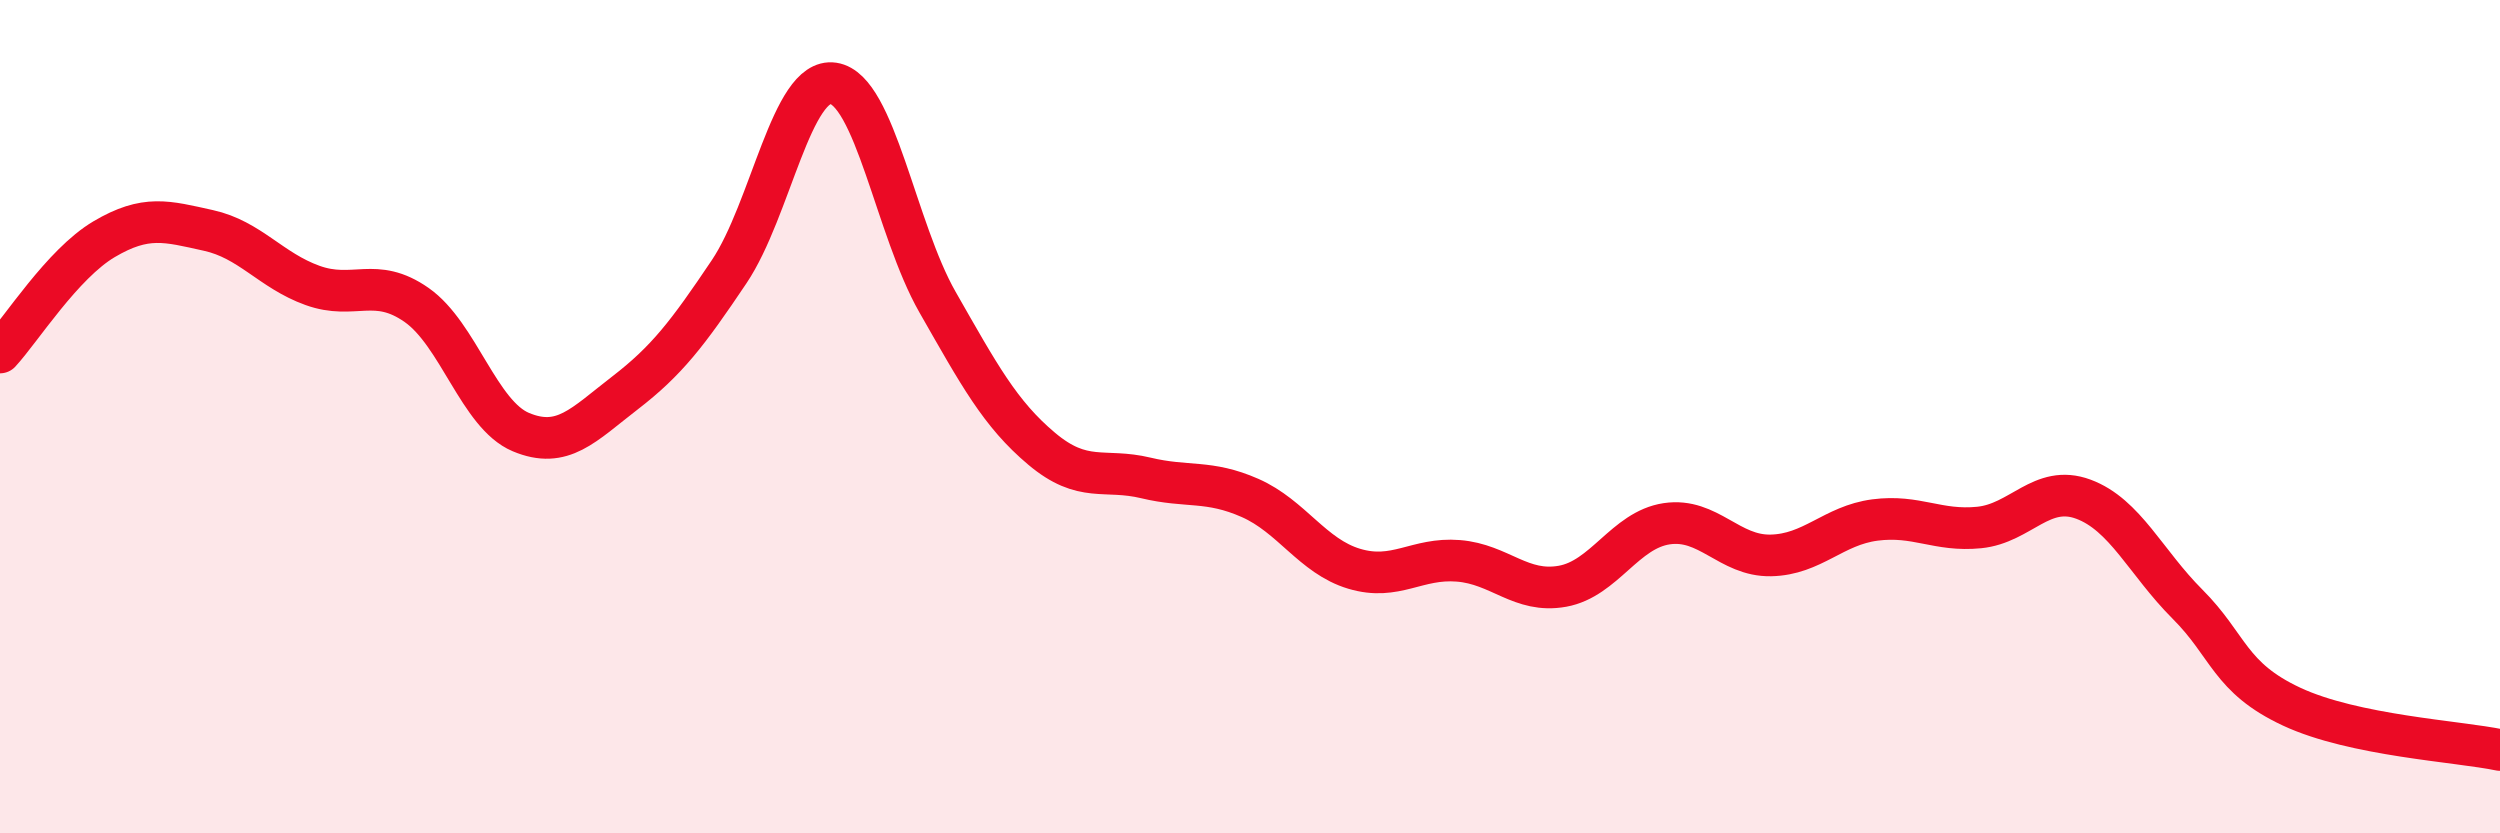
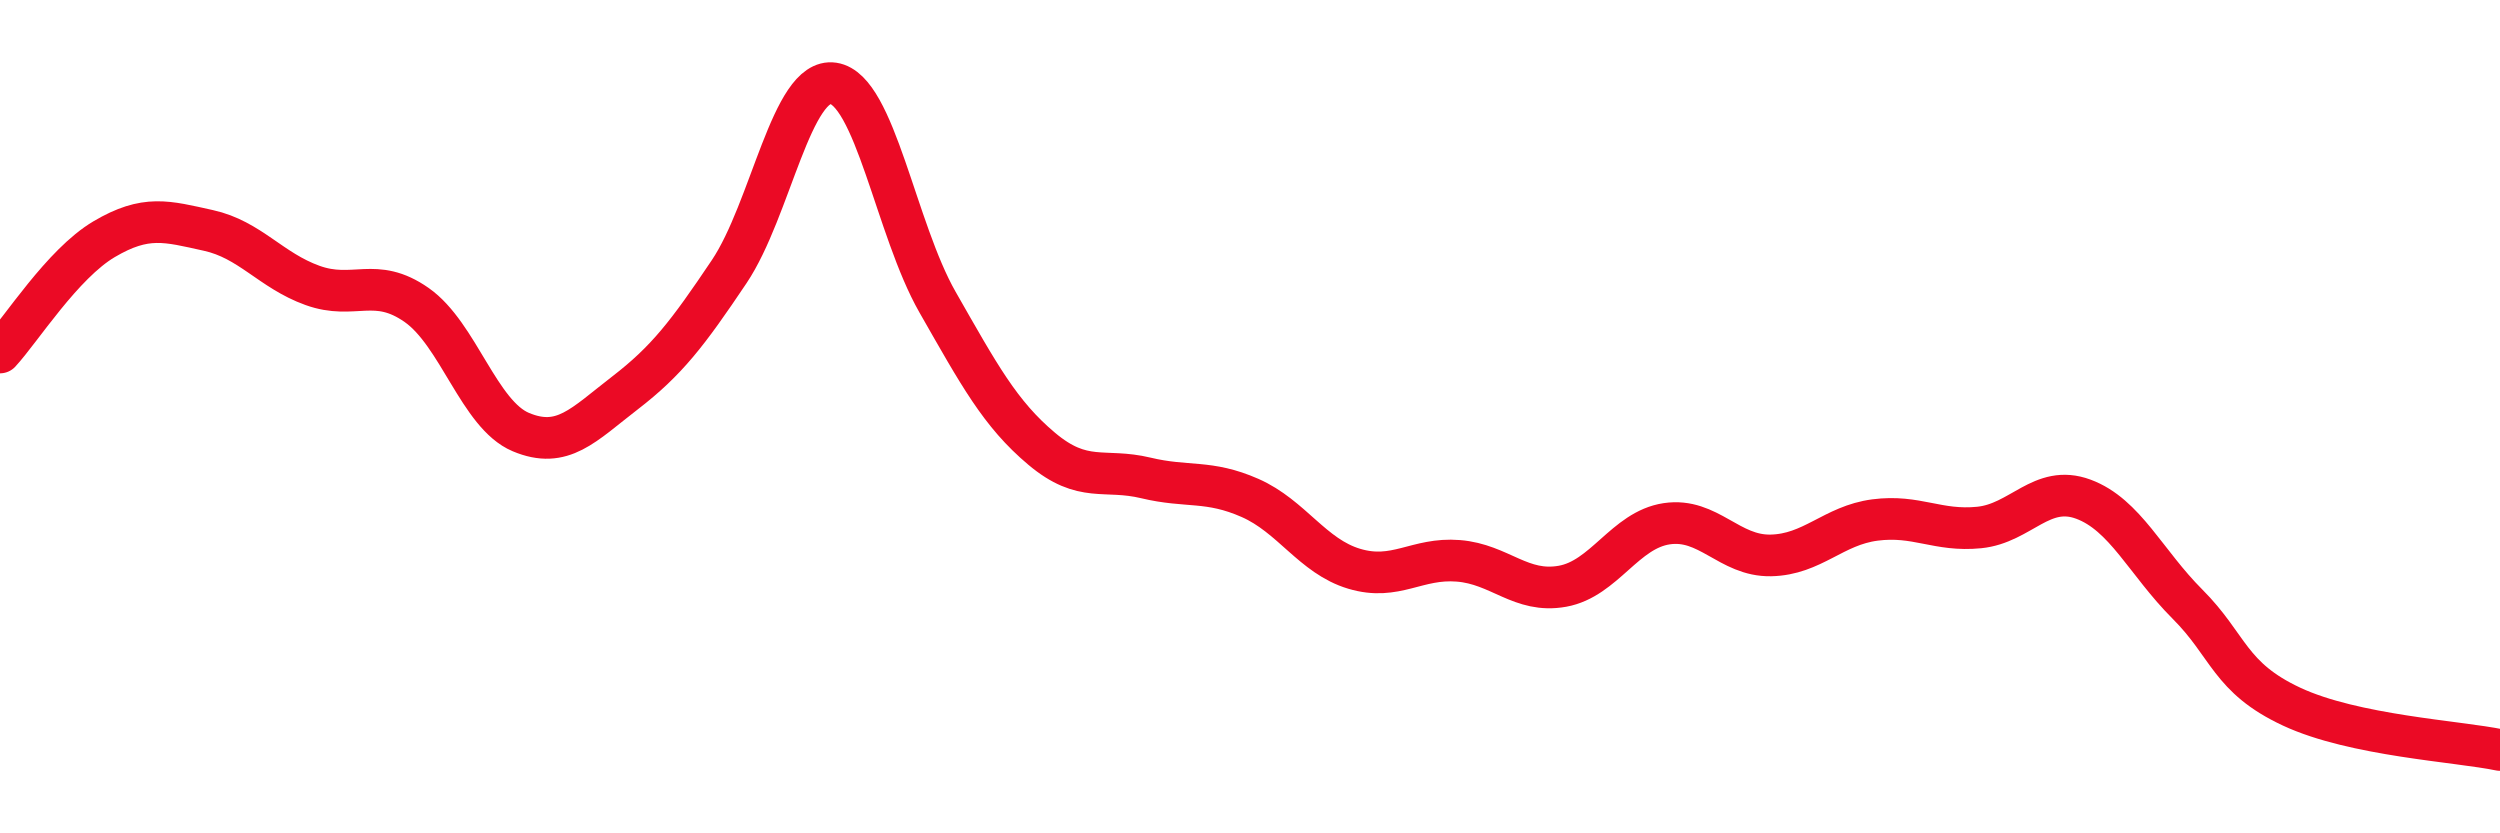
<svg xmlns="http://www.w3.org/2000/svg" width="60" height="20" viewBox="0 0 60 20">
-   <path d="M 0,8.46 C 0.5,7.92 1.5,6.33 2.5,5.74 C 3.5,5.15 4,5.31 5,5.53 C 6,5.75 6.5,6.49 7.5,6.85 C 8.5,7.21 9,6.62 10,7.32 C 11,8.02 11.5,9.95 12.5,10.37 C 13.5,10.79 14,10.2 15,9.43 C 16,8.66 16.5,8.01 17.5,6.52 C 18.5,5.03 19,1.85 20,2 C 21,2.15 21.5,5.5 22.5,7.25 C 23.5,9 24,9.93 25,10.77 C 26,11.61 26.5,11.23 27.5,11.47 C 28.5,11.71 29,11.51 30,11.95 C 31,12.39 31.5,13.35 32.5,13.65 C 33.5,13.95 34,13.38 35,13.46 C 36,13.54 36.5,14.25 37.5,14.07 C 38.5,13.89 39,12.72 40,12.57 C 41,12.42 41.5,13.35 42.5,13.33 C 43.5,13.31 44,12.61 45,12.48 C 46,12.35 46.5,12.76 47.5,12.66 C 48.5,12.56 49,11.61 50,11.98 C 51,12.35 51.5,13.5 52.5,14.5 C 53.5,15.5 53.5,16.26 55,16.96 C 56.5,17.66 59,17.79 60,18L60 20L0 20Z" fill="#EB0A25" opacity="0.1" stroke-linecap="round" stroke-linejoin="round" />
  <path d="M 0,8.46 C 0.5,7.92 1.5,6.33 2.5,5.74 C 3.5,5.15 4,5.31 5,5.53 C 6,5.75 6.5,6.49 7.5,6.85 C 8.5,7.21 9,6.62 10,7.32 C 11,8.02 11.5,9.95 12.5,10.37 C 13.5,10.79 14,10.2 15,9.43 C 16,8.66 16.5,8.01 17.5,6.52 C 18.5,5.03 19,1.85 20,2 C 21,2.15 21.5,5.5 22.5,7.25 C 23.5,9 24,9.93 25,10.77 C 26,11.61 26.5,11.23 27.5,11.47 C 28.5,11.71 29,11.51 30,11.95 C 31,12.39 31.5,13.35 32.5,13.65 C 33.5,13.95 34,13.38 35,13.46 C 36,13.54 36.5,14.25 37.5,14.07 C 38.5,13.89 39,12.72 40,12.57 C 41,12.42 41.5,13.35 42.5,13.33 C 43.5,13.31 44,12.61 45,12.48 C 46,12.35 46.5,12.76 47.5,12.66 C 48.5,12.56 49,11.61 50,11.98 C 51,12.35 51.5,13.5 52.5,14.5 C 53.5,15.5 53.5,16.26 55,16.96 C 56.5,17.66 59,17.79 60,18" stroke="#EB0A25" stroke-width="1" fill="none" stroke-linecap="round" stroke-linejoin="round" />
</svg>